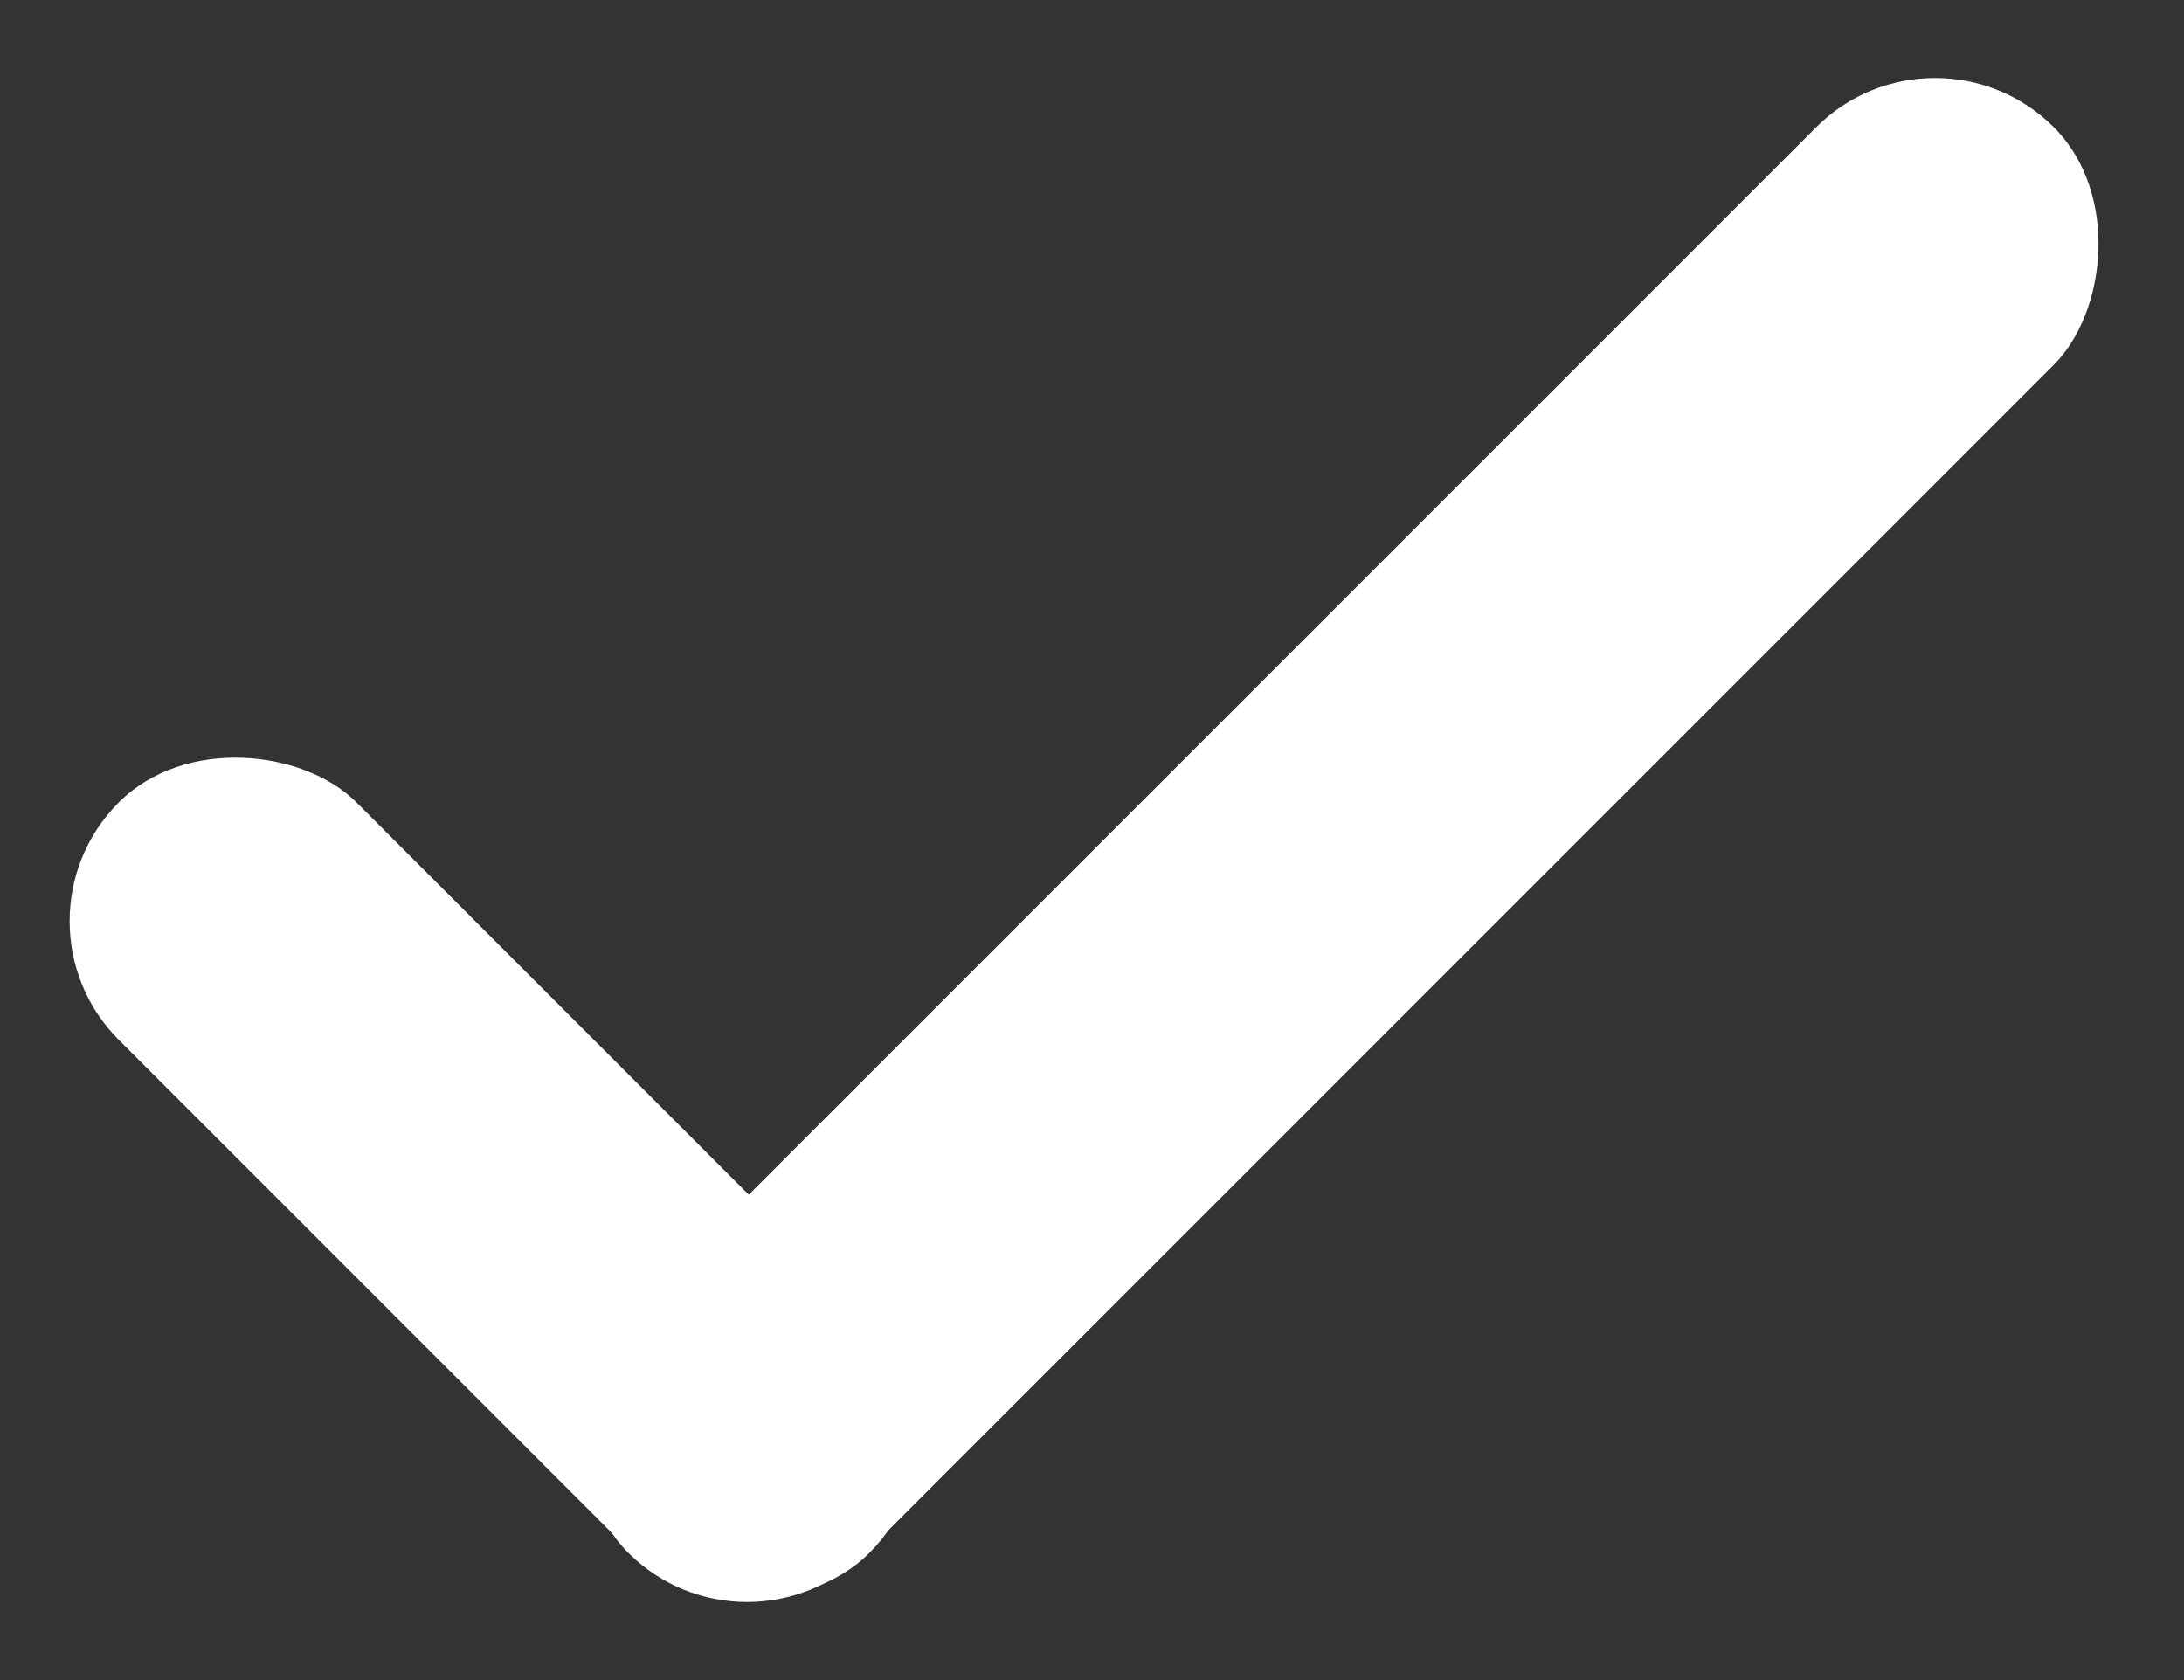
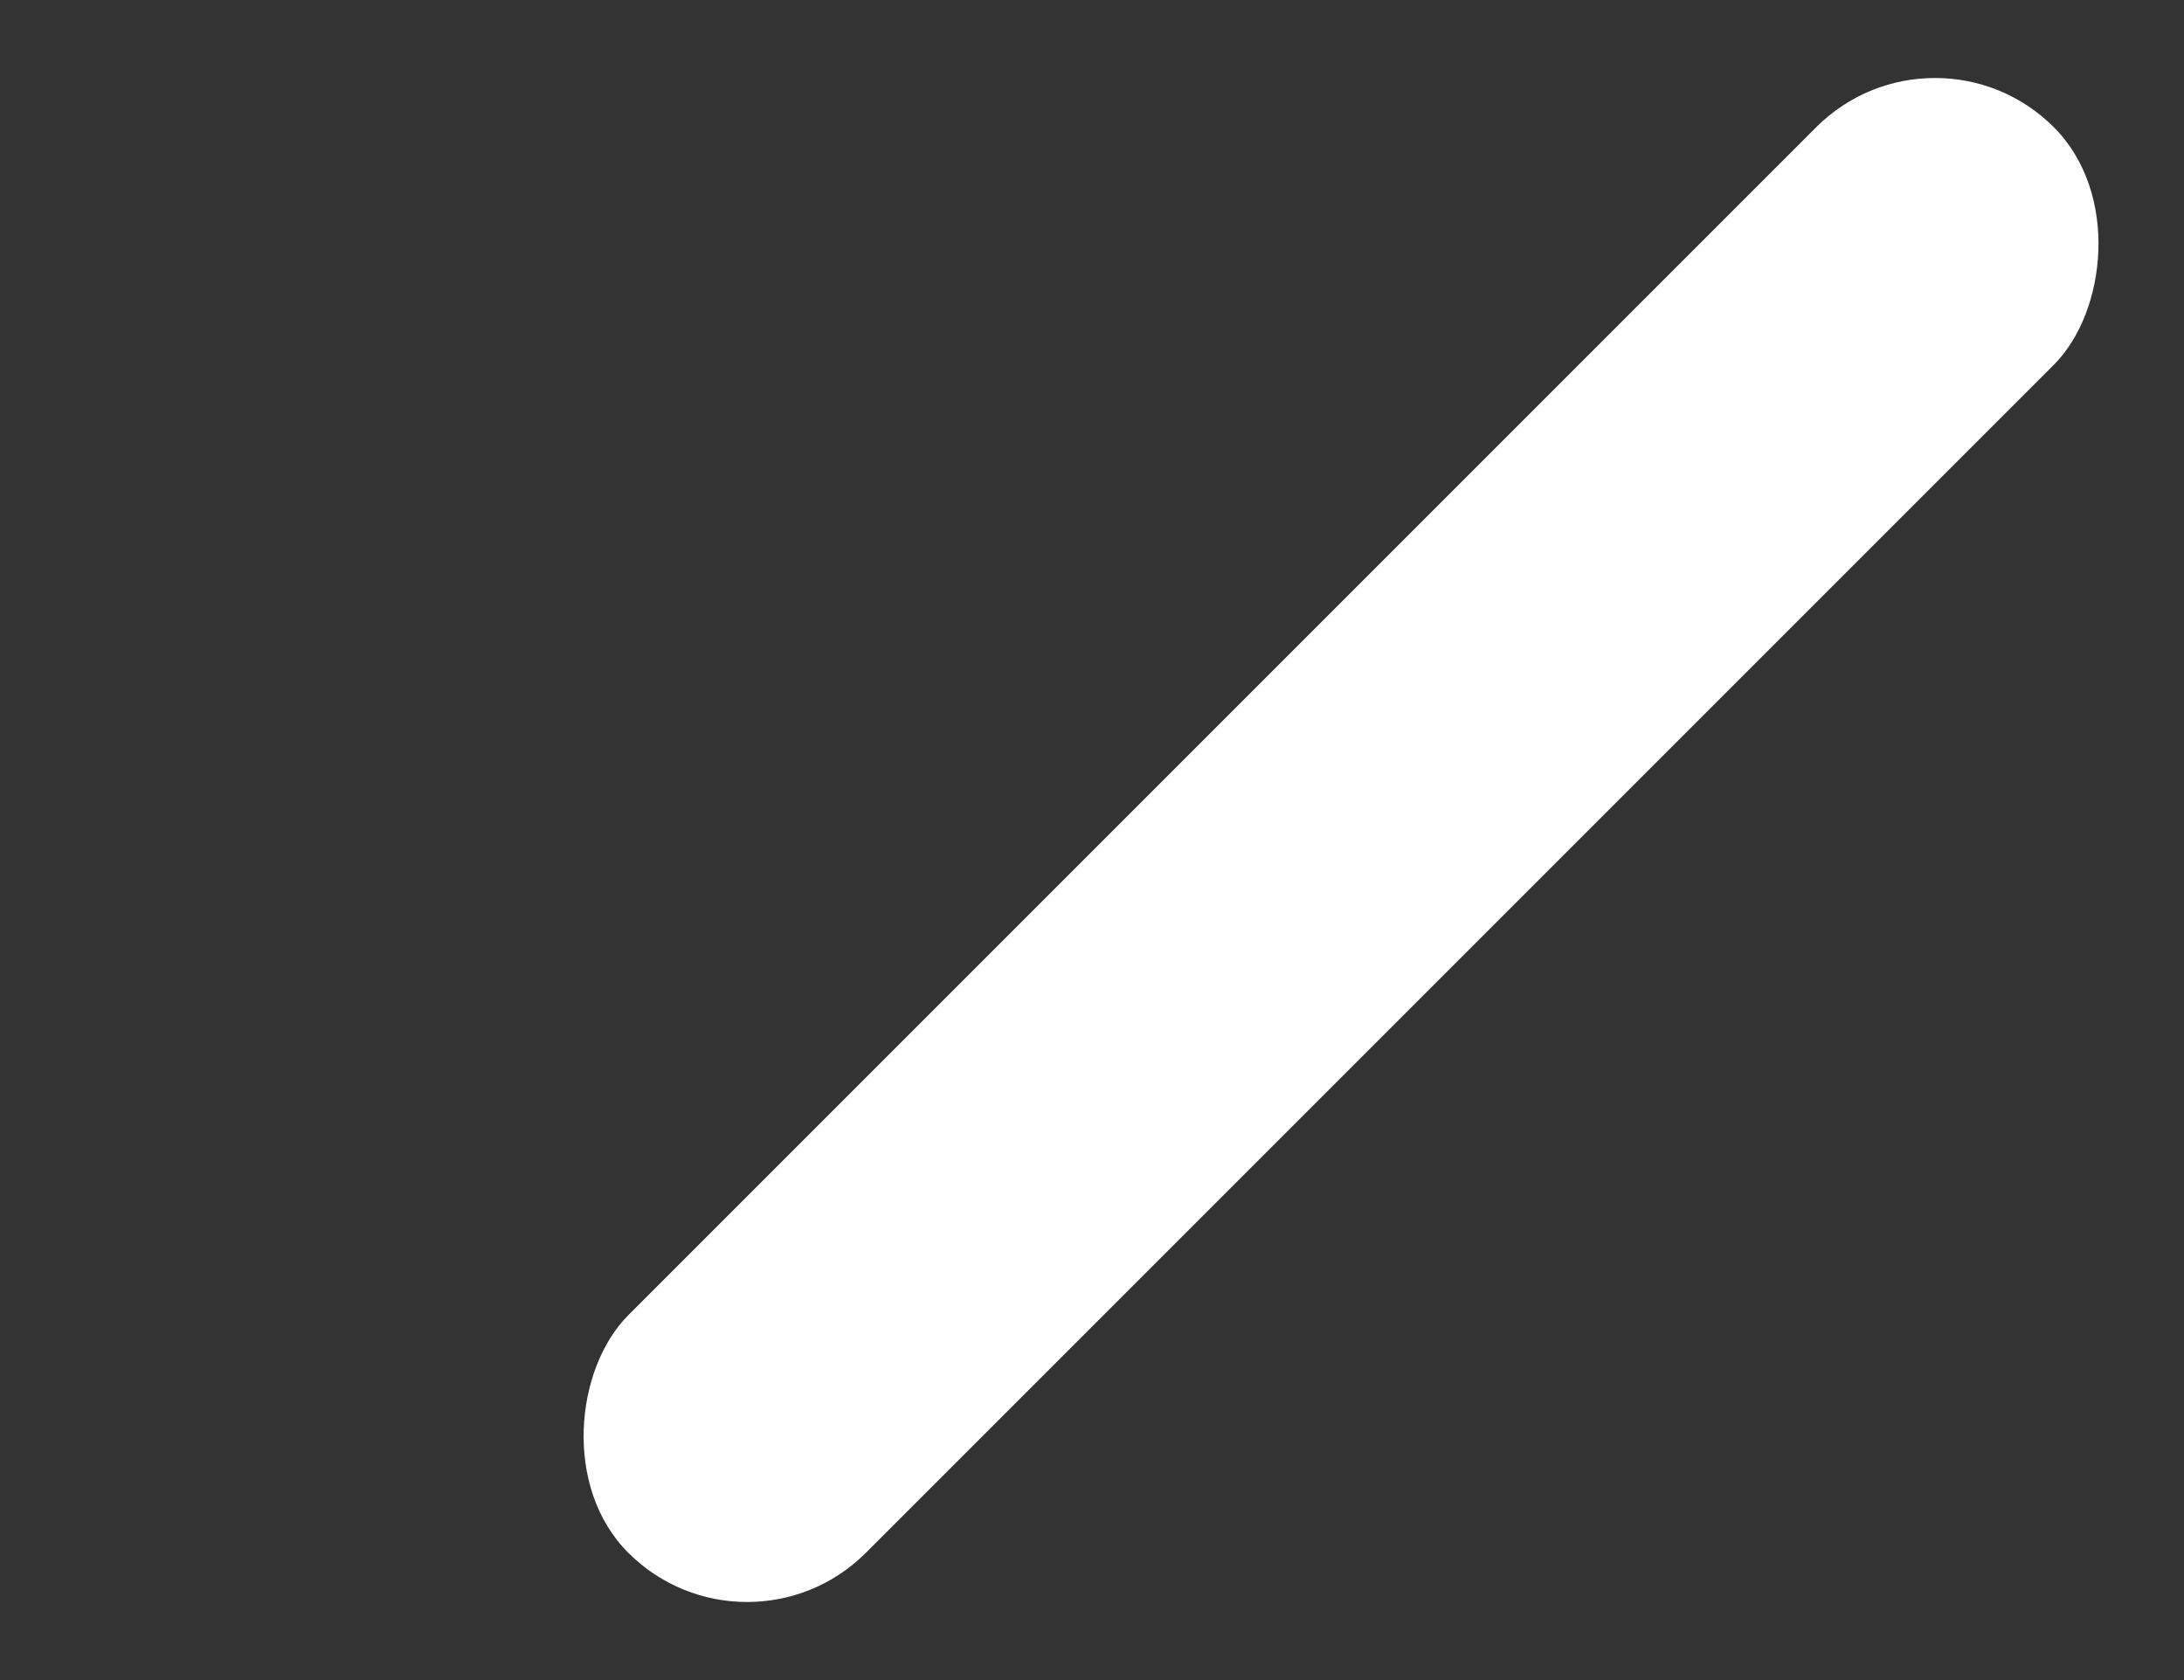
<svg xmlns="http://www.w3.org/2000/svg" width="13" height="10" viewBox="0 0 13 10" fill="none">
  <rect x="0" y="0" width="13" height="10" fill="#333333" stroke="none" />
  <rect x="11.518" y="0.05" width="2" height="12" rx="1" transform="rotate(45 11.518 0.05)" fill="white" />
-   <rect x="5.882" y="8.536" width="2" height="6.318" rx="1" transform="rotate(135 5.882 8.536)" fill="white" />
</svg>